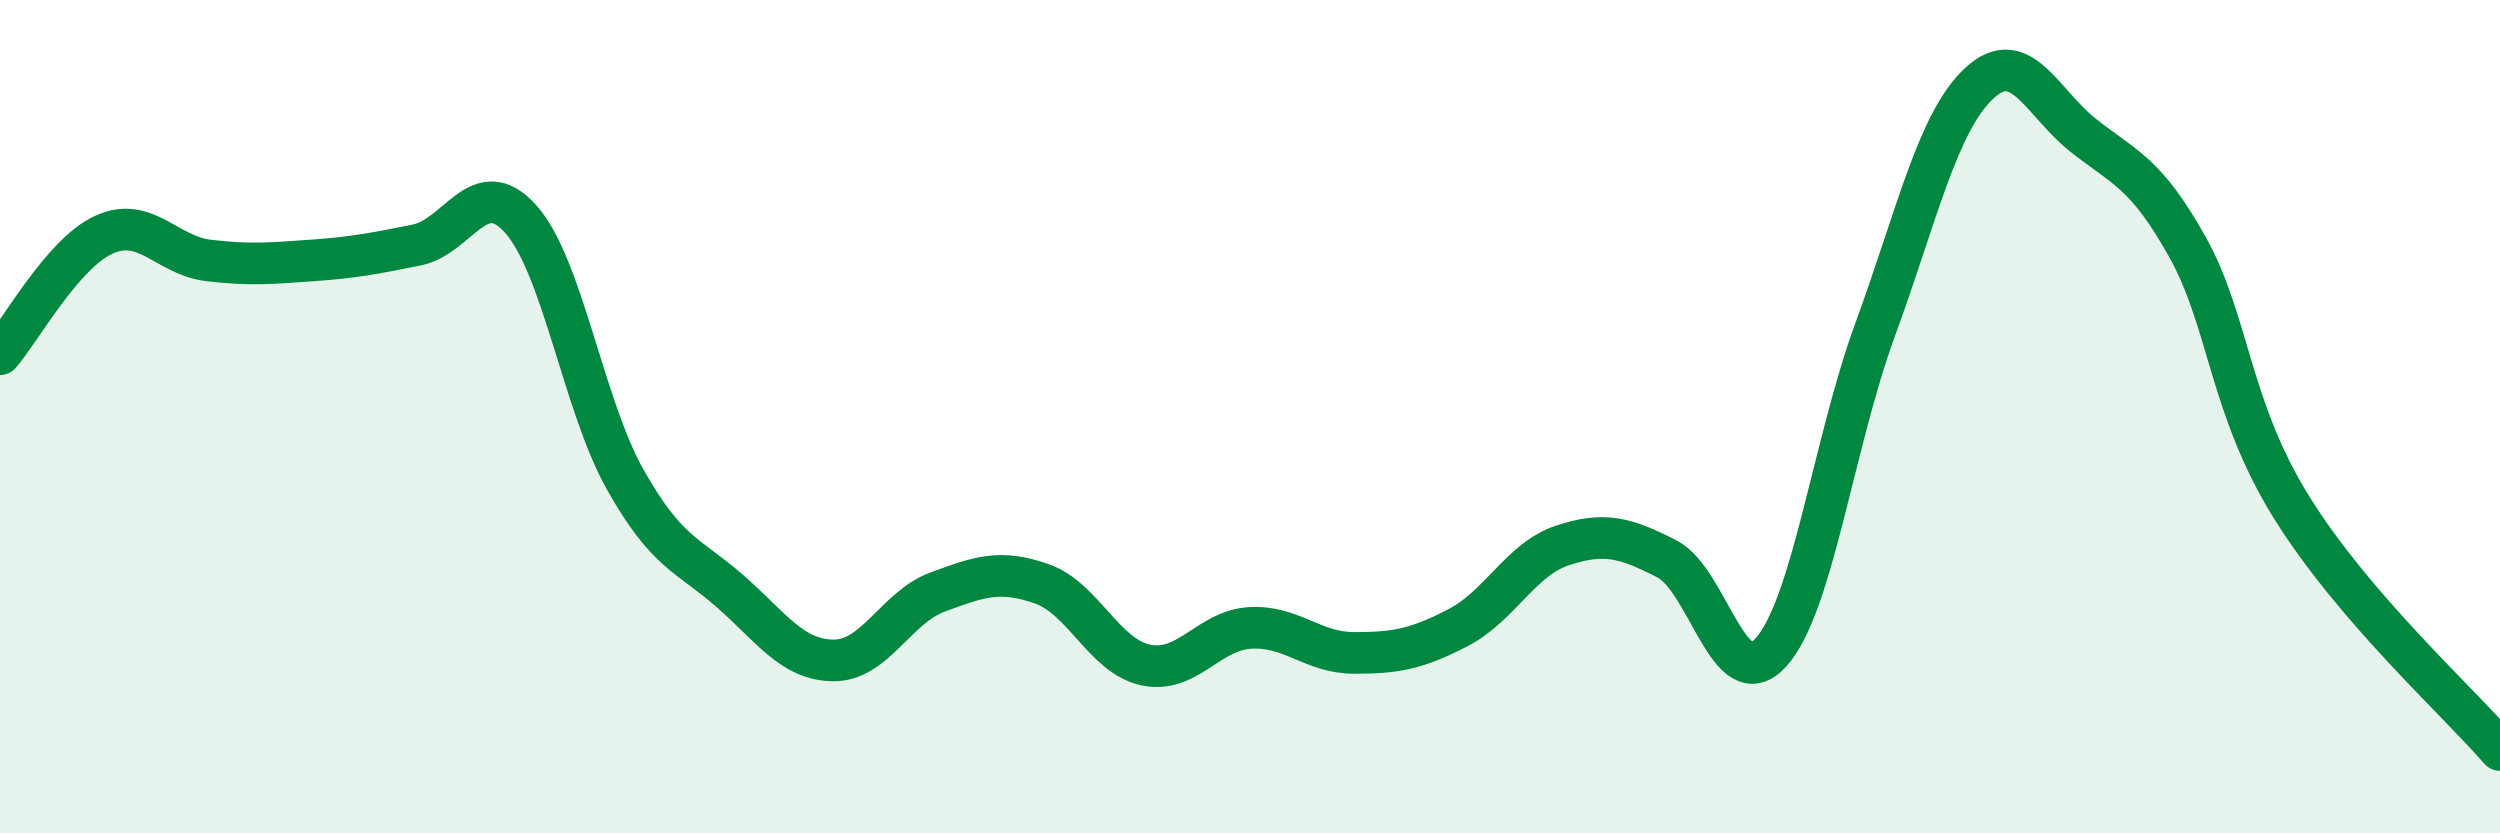
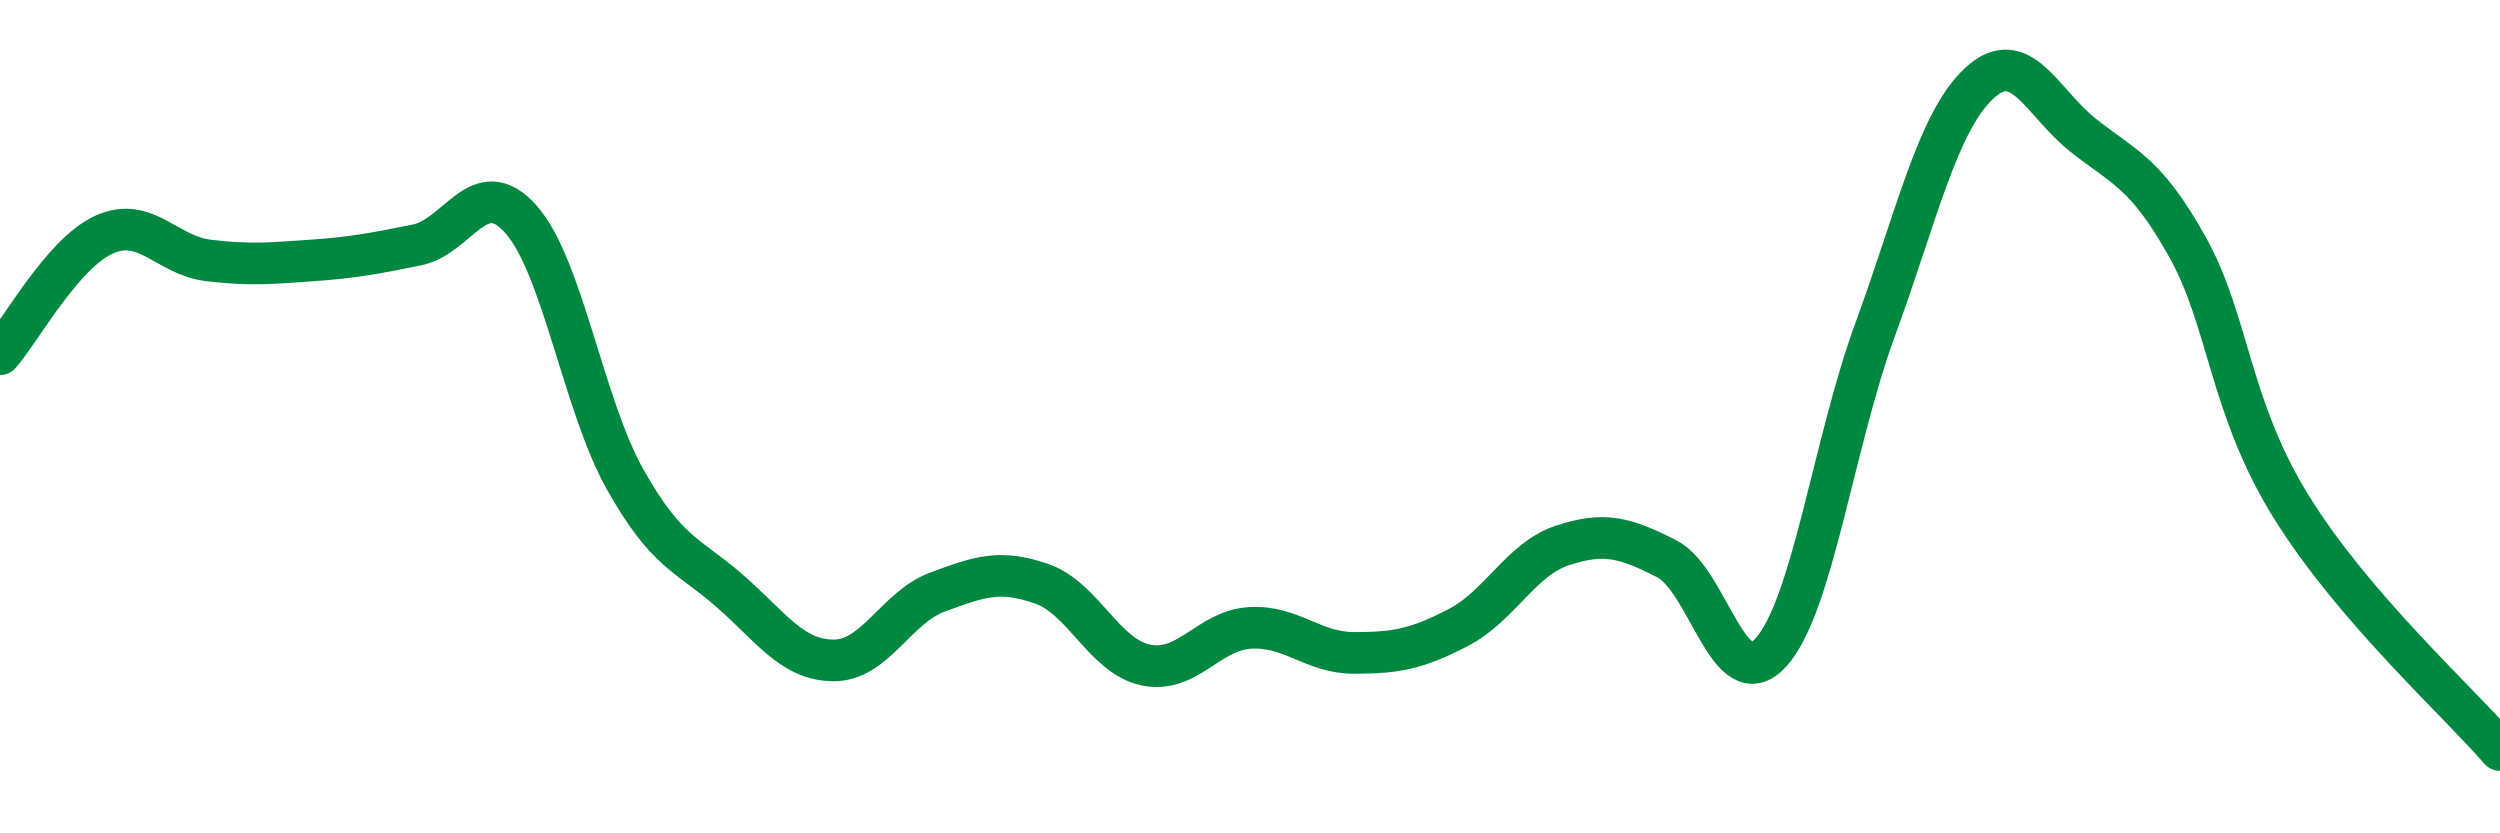
<svg xmlns="http://www.w3.org/2000/svg" width="60" height="20" viewBox="0 0 60 20">
-   <path d="M 0,8.5 C 0.5,7.93 1.5,6.08 2.5,5.63 C 3.5,5.18 4,6.13 5,6.25 C 6,6.37 6.5,6.32 7.5,6.25 C 8.5,6.18 9,6.08 10,5.88 C 11,5.68 11.5,4.14 12.5,5.26 C 13.5,6.38 14,9.72 15,11.5 C 16,13.28 16.5,13.3 17.5,14.17 C 18.5,15.04 19,15.84 20,15.85 C 21,15.86 21.5,14.58 22.5,14.21 C 23.5,13.84 24,13.66 25,14.01 C 26,14.36 26.5,15.75 27.5,15.96 C 28.5,16.17 29,15.13 30,15.07 C 31,15.01 31.5,15.67 32.5,15.67 C 33.5,15.67 34,15.58 35,15.06 C 36,14.54 36.5,13.42 37.5,13.09 C 38.5,12.76 39,12.9 40,13.41 C 41,13.92 41.5,16.76 42.5,15.66 C 43.5,14.56 44,10.65 45,7.92 C 46,5.19 46.5,2.93 47.5,2 C 48.5,1.07 49,2.46 50,3.25 C 51,4.04 51.5,4.14 52.5,5.93 C 53.5,7.72 53.5,9.77 55,12.18 C 56.5,14.59 59,16.84 60,18L60 20L0 20Z" fill="#008740" opacity="0.1" stroke-linecap="round" stroke-linejoin="round" />
  <path d="M 0,8.5 C 0.5,7.93 1.5,6.08 2.5,5.63 C 3.5,5.18 4,6.13 5,6.25 C 6,6.37 6.5,6.32 7.5,6.25 C 8.5,6.18 9,6.08 10,5.88 C 11,5.68 11.5,4.14 12.5,5.26 C 13.5,6.38 14,9.72 15,11.5 C 16,13.28 16.5,13.3 17.5,14.17 C 18.5,15.04 19,15.84 20,15.85 C 21,15.86 21.5,14.58 22.5,14.21 C 23.5,13.84 24,13.66 25,14.01 C 26,14.36 26.5,15.75 27.5,15.96 C 28.5,16.17 29,15.13 30,15.07 C 31,15.01 31.5,15.67 32.5,15.67 C 33.5,15.67 34,15.58 35,15.06 C 36,14.54 36.5,13.42 37.5,13.09 C 38.5,12.76 39,12.9 40,13.41 C 41,13.92 41.5,16.76 42.5,15.66 C 43.5,14.56 44,10.65 45,7.92 C 46,5.19 46.5,2.93 47.5,2 C 48.5,1.07 49,2.46 50,3.25 C 51,4.04 51.5,4.14 52.5,5.93 C 53.5,7.72 53.5,9.77 55,12.18 C 56.5,14.59 59,16.84 60,18" stroke="#008740" stroke-width="1" fill="none" stroke-linecap="round" stroke-linejoin="round" />
</svg>